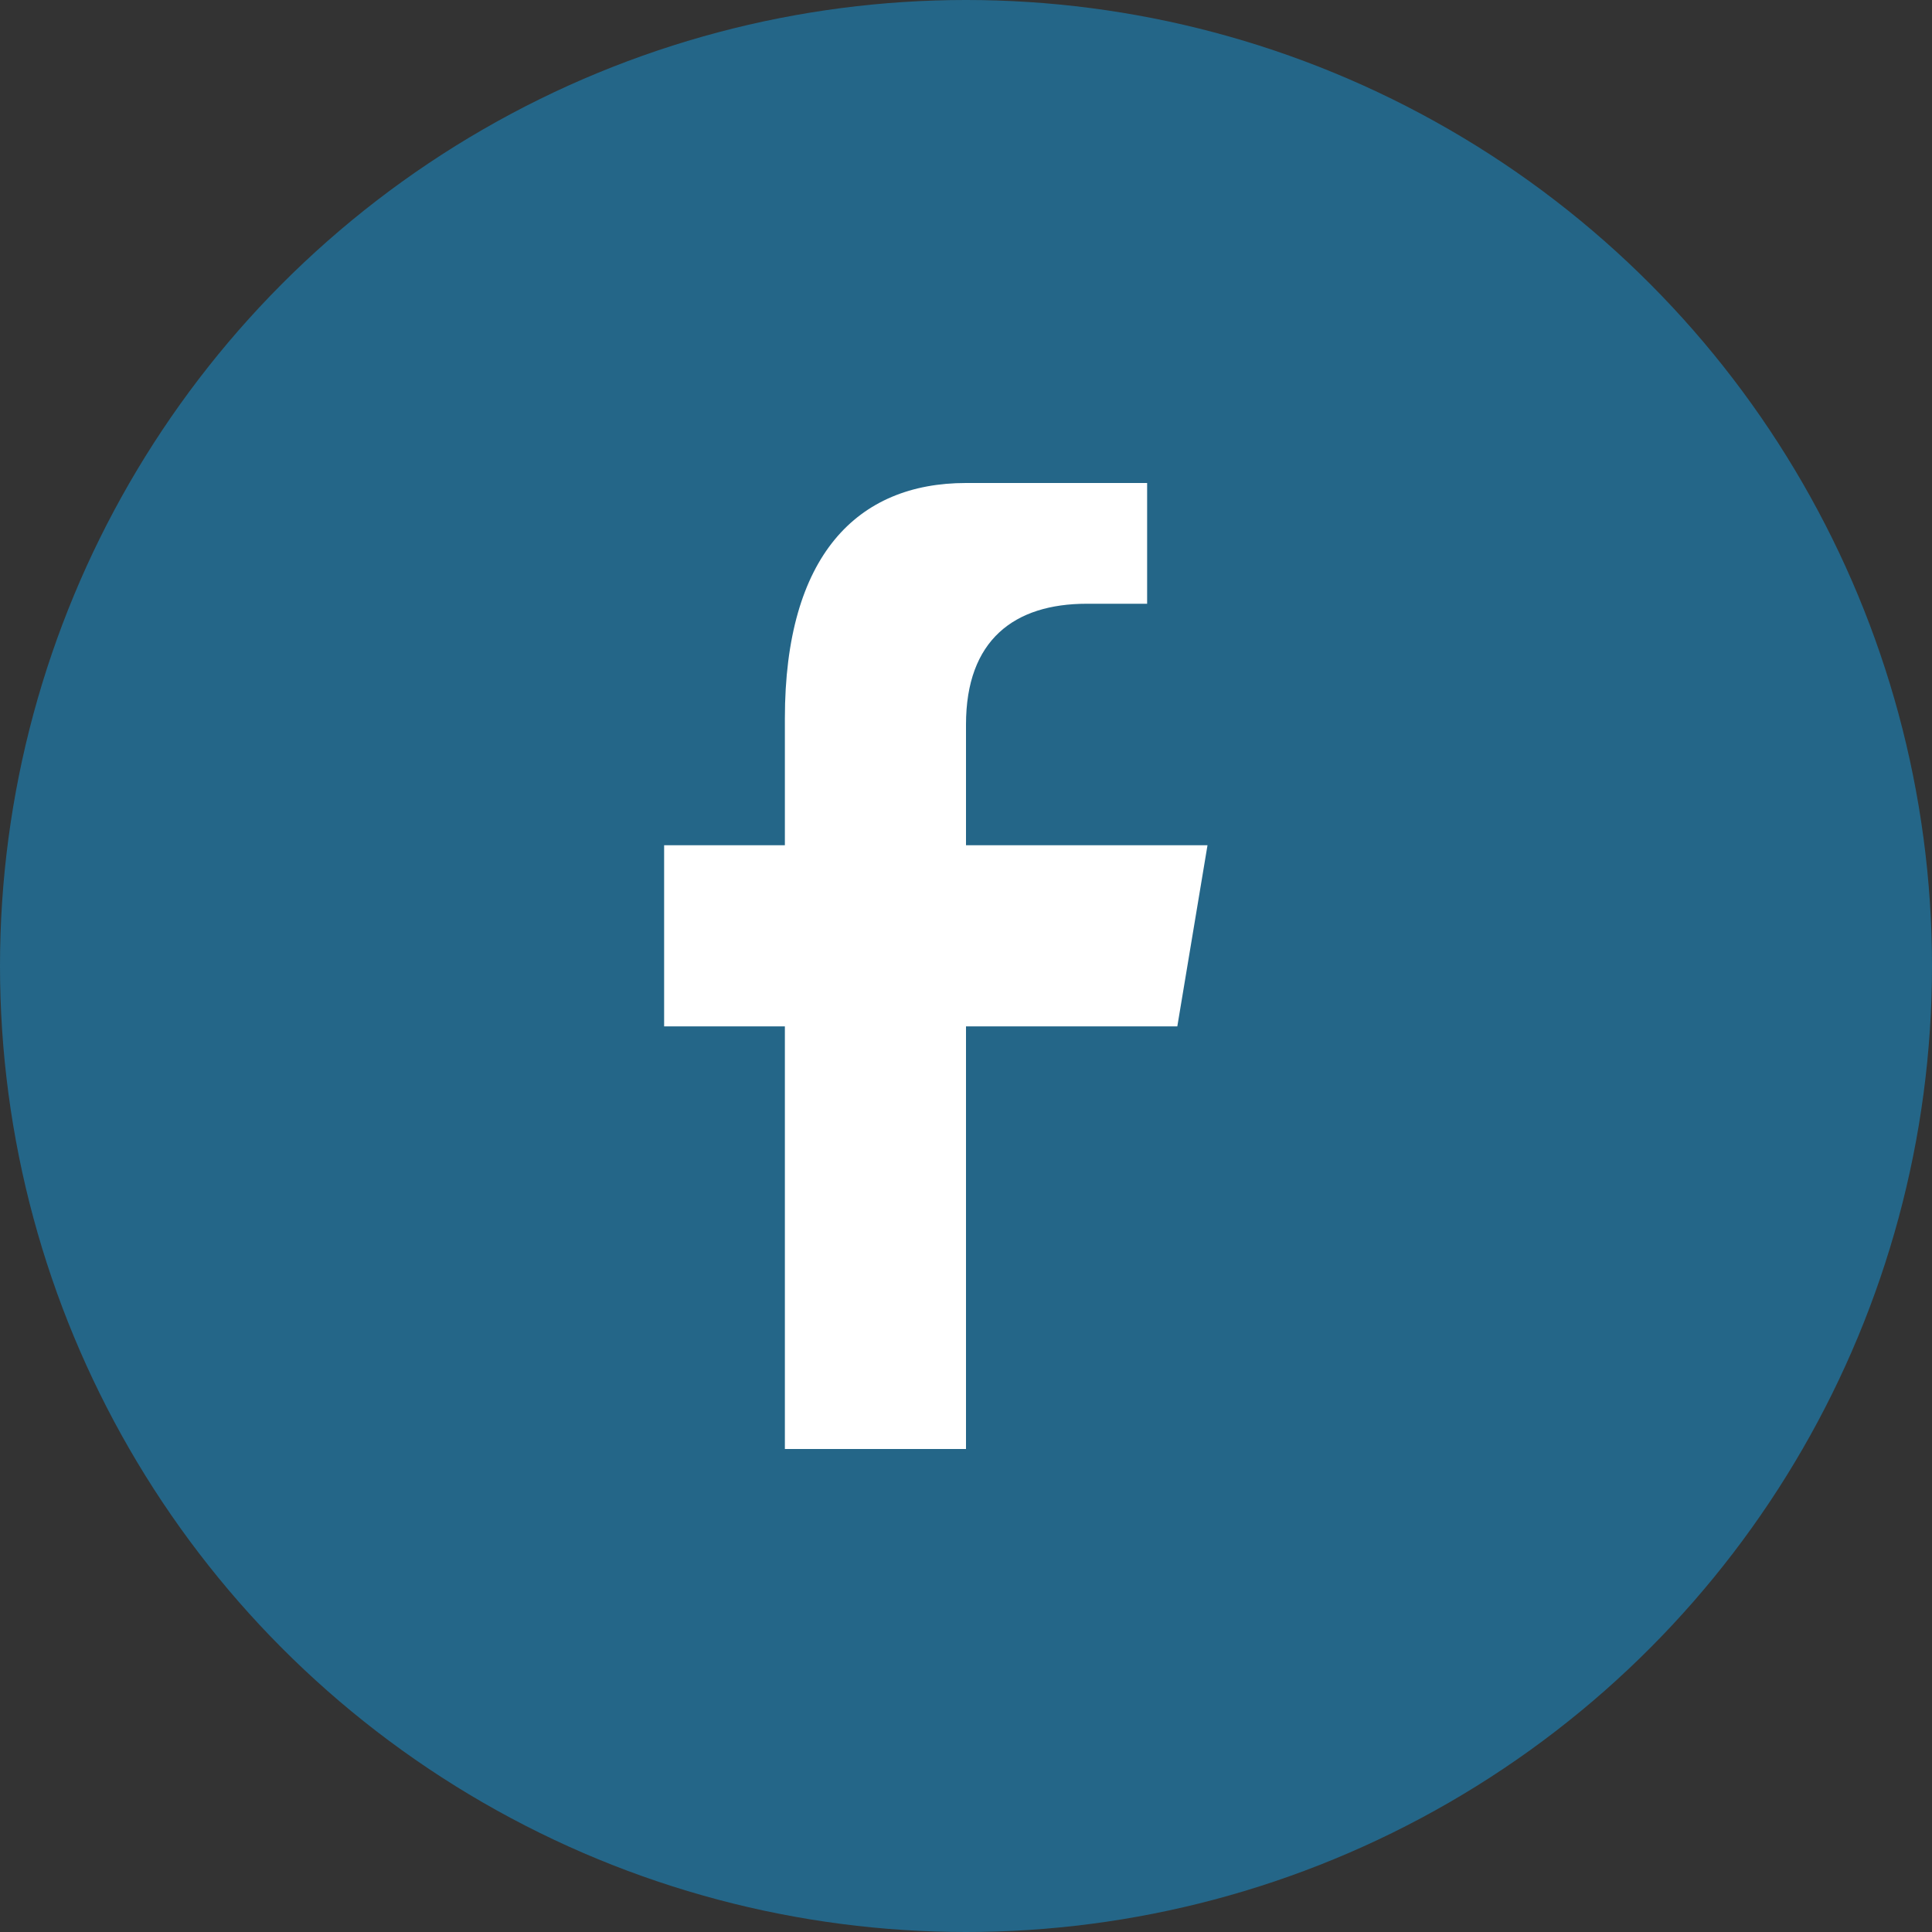
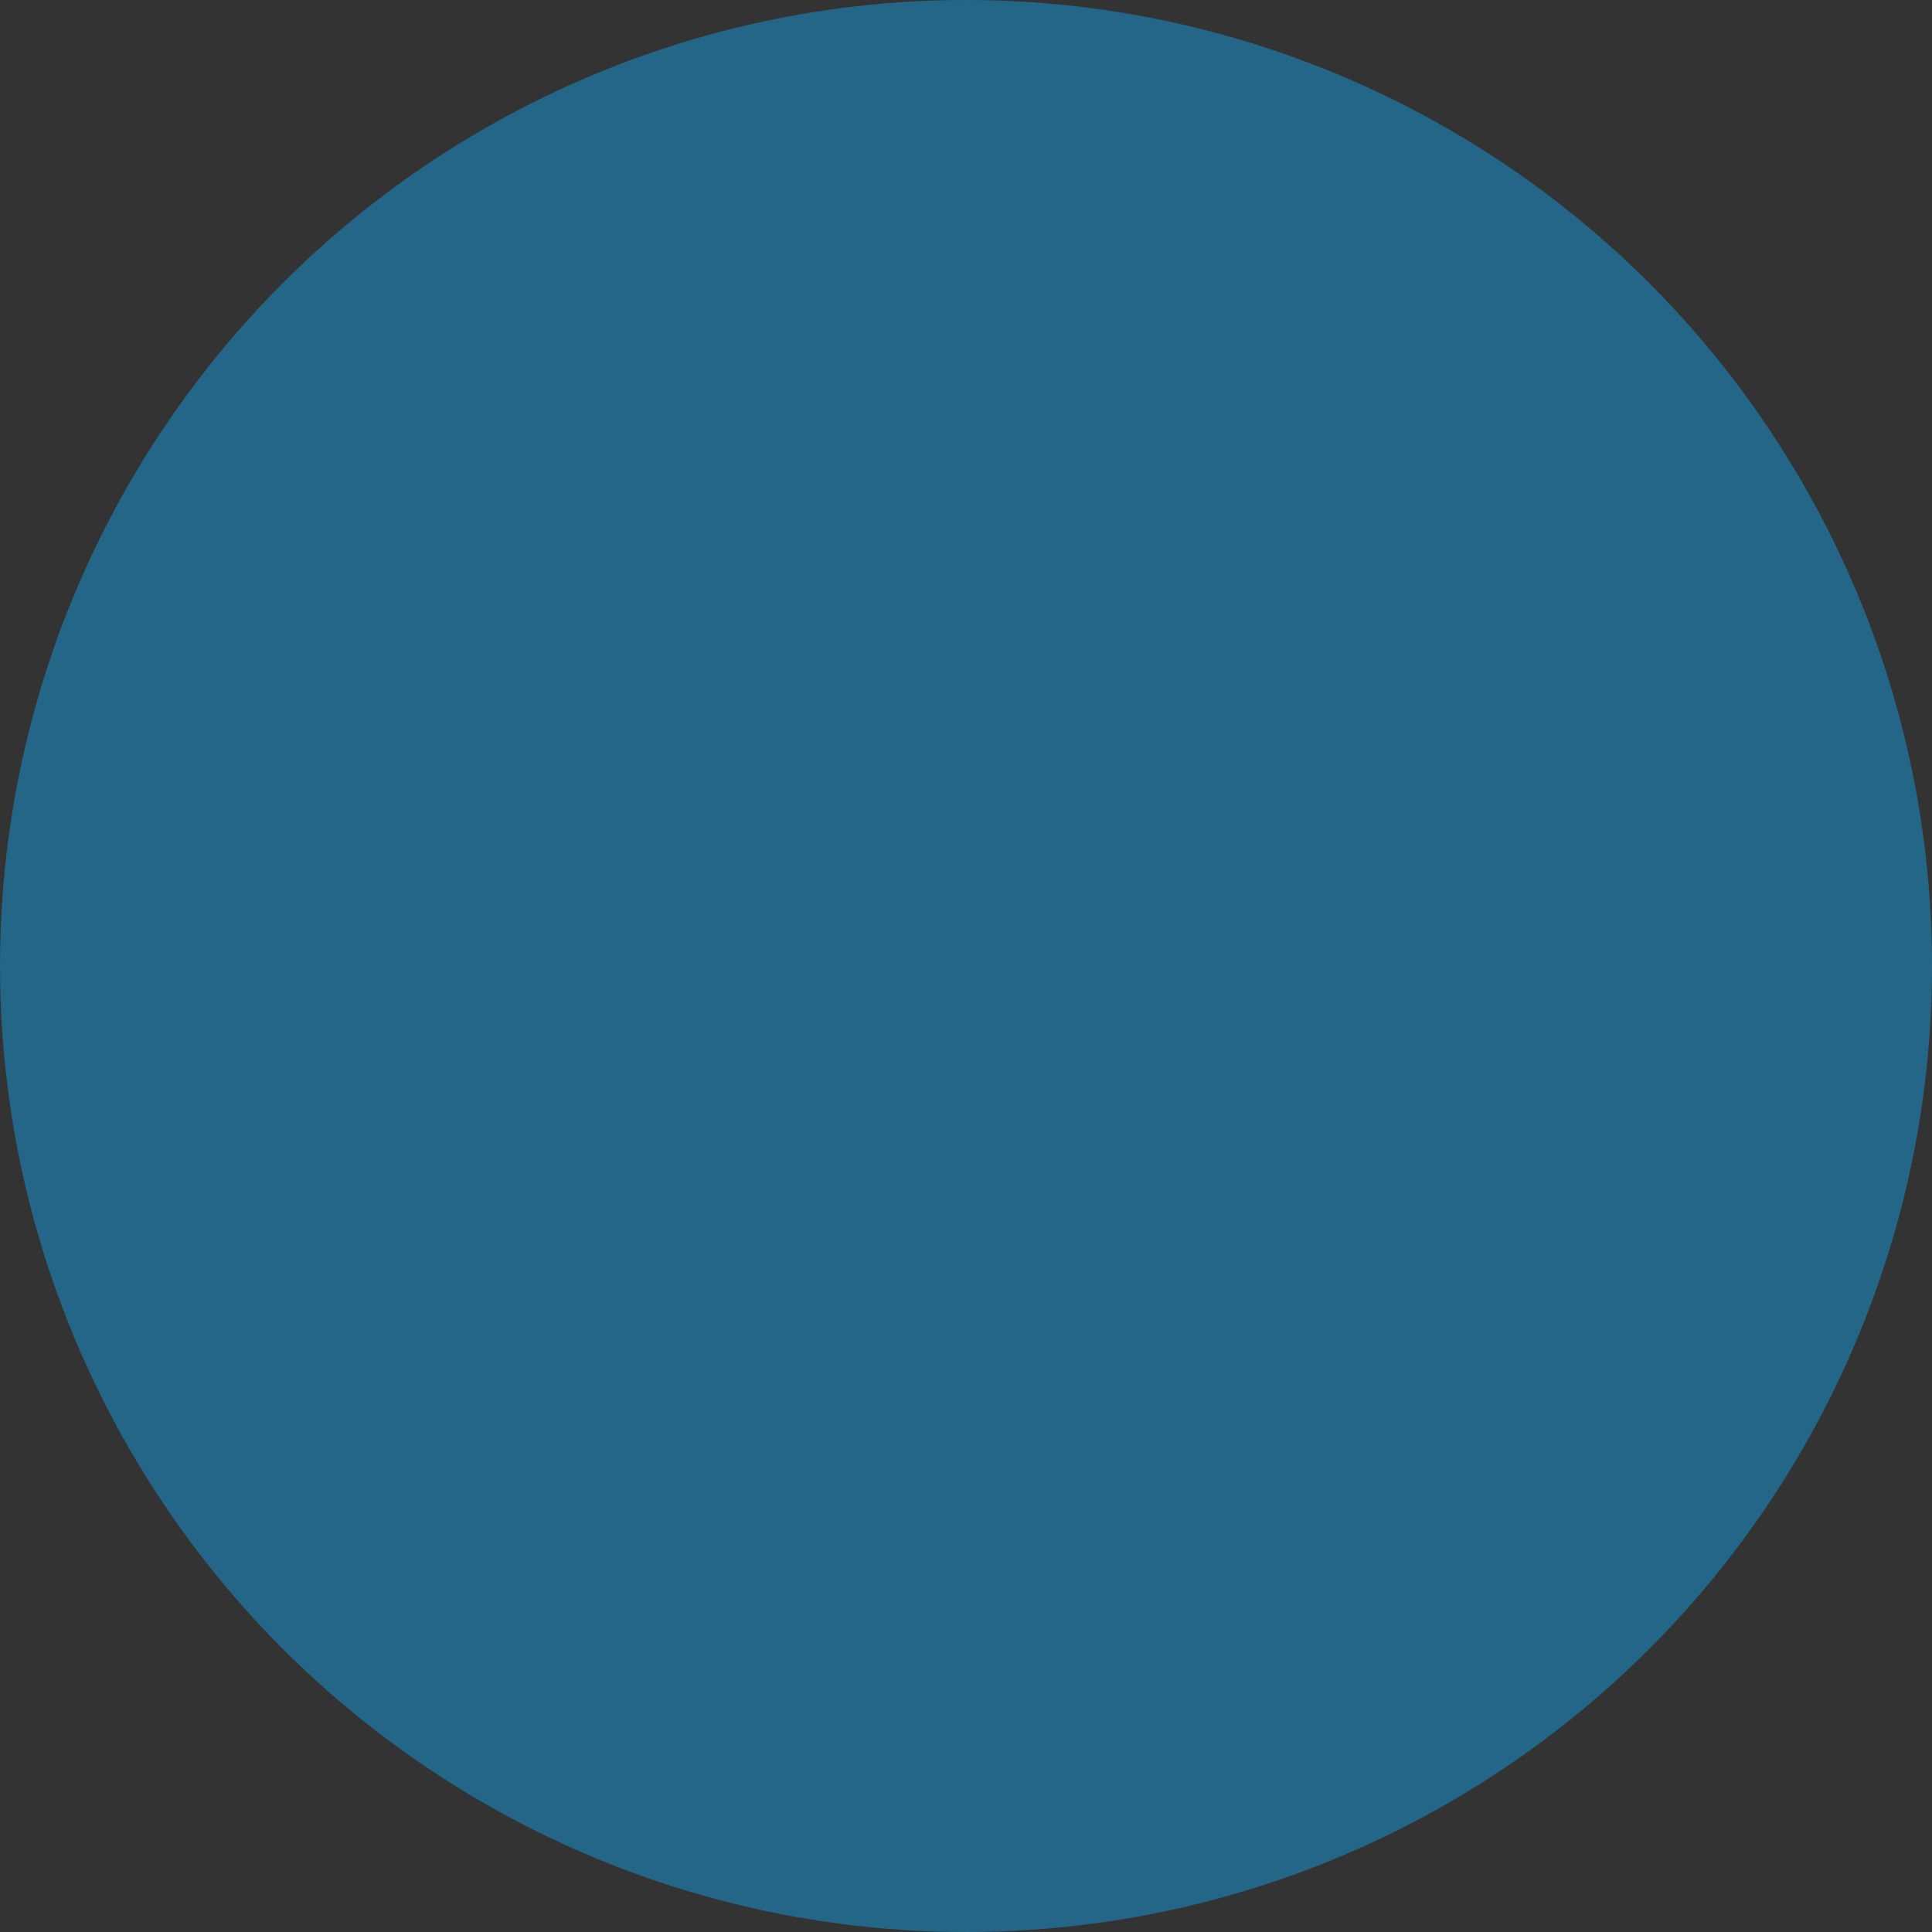
<svg xmlns="http://www.w3.org/2000/svg" width="32" height="32" viewBox="0 0 32 32">
  <rect x="0" y="0" width="32" height="32" fill="#333333" stroke="none" />
  <circle cx="16" cy="16" r="16" fill="#246688" />
-   <path d="M20 10h-2c-1.2 0-2 .6-2 2v2h4l-.5 3h-3.5v7h-3v-7h-2v-3h2v-2.1C13 9.2 14.2 8 16 8h3v2z" fill="#fff" />
</svg>